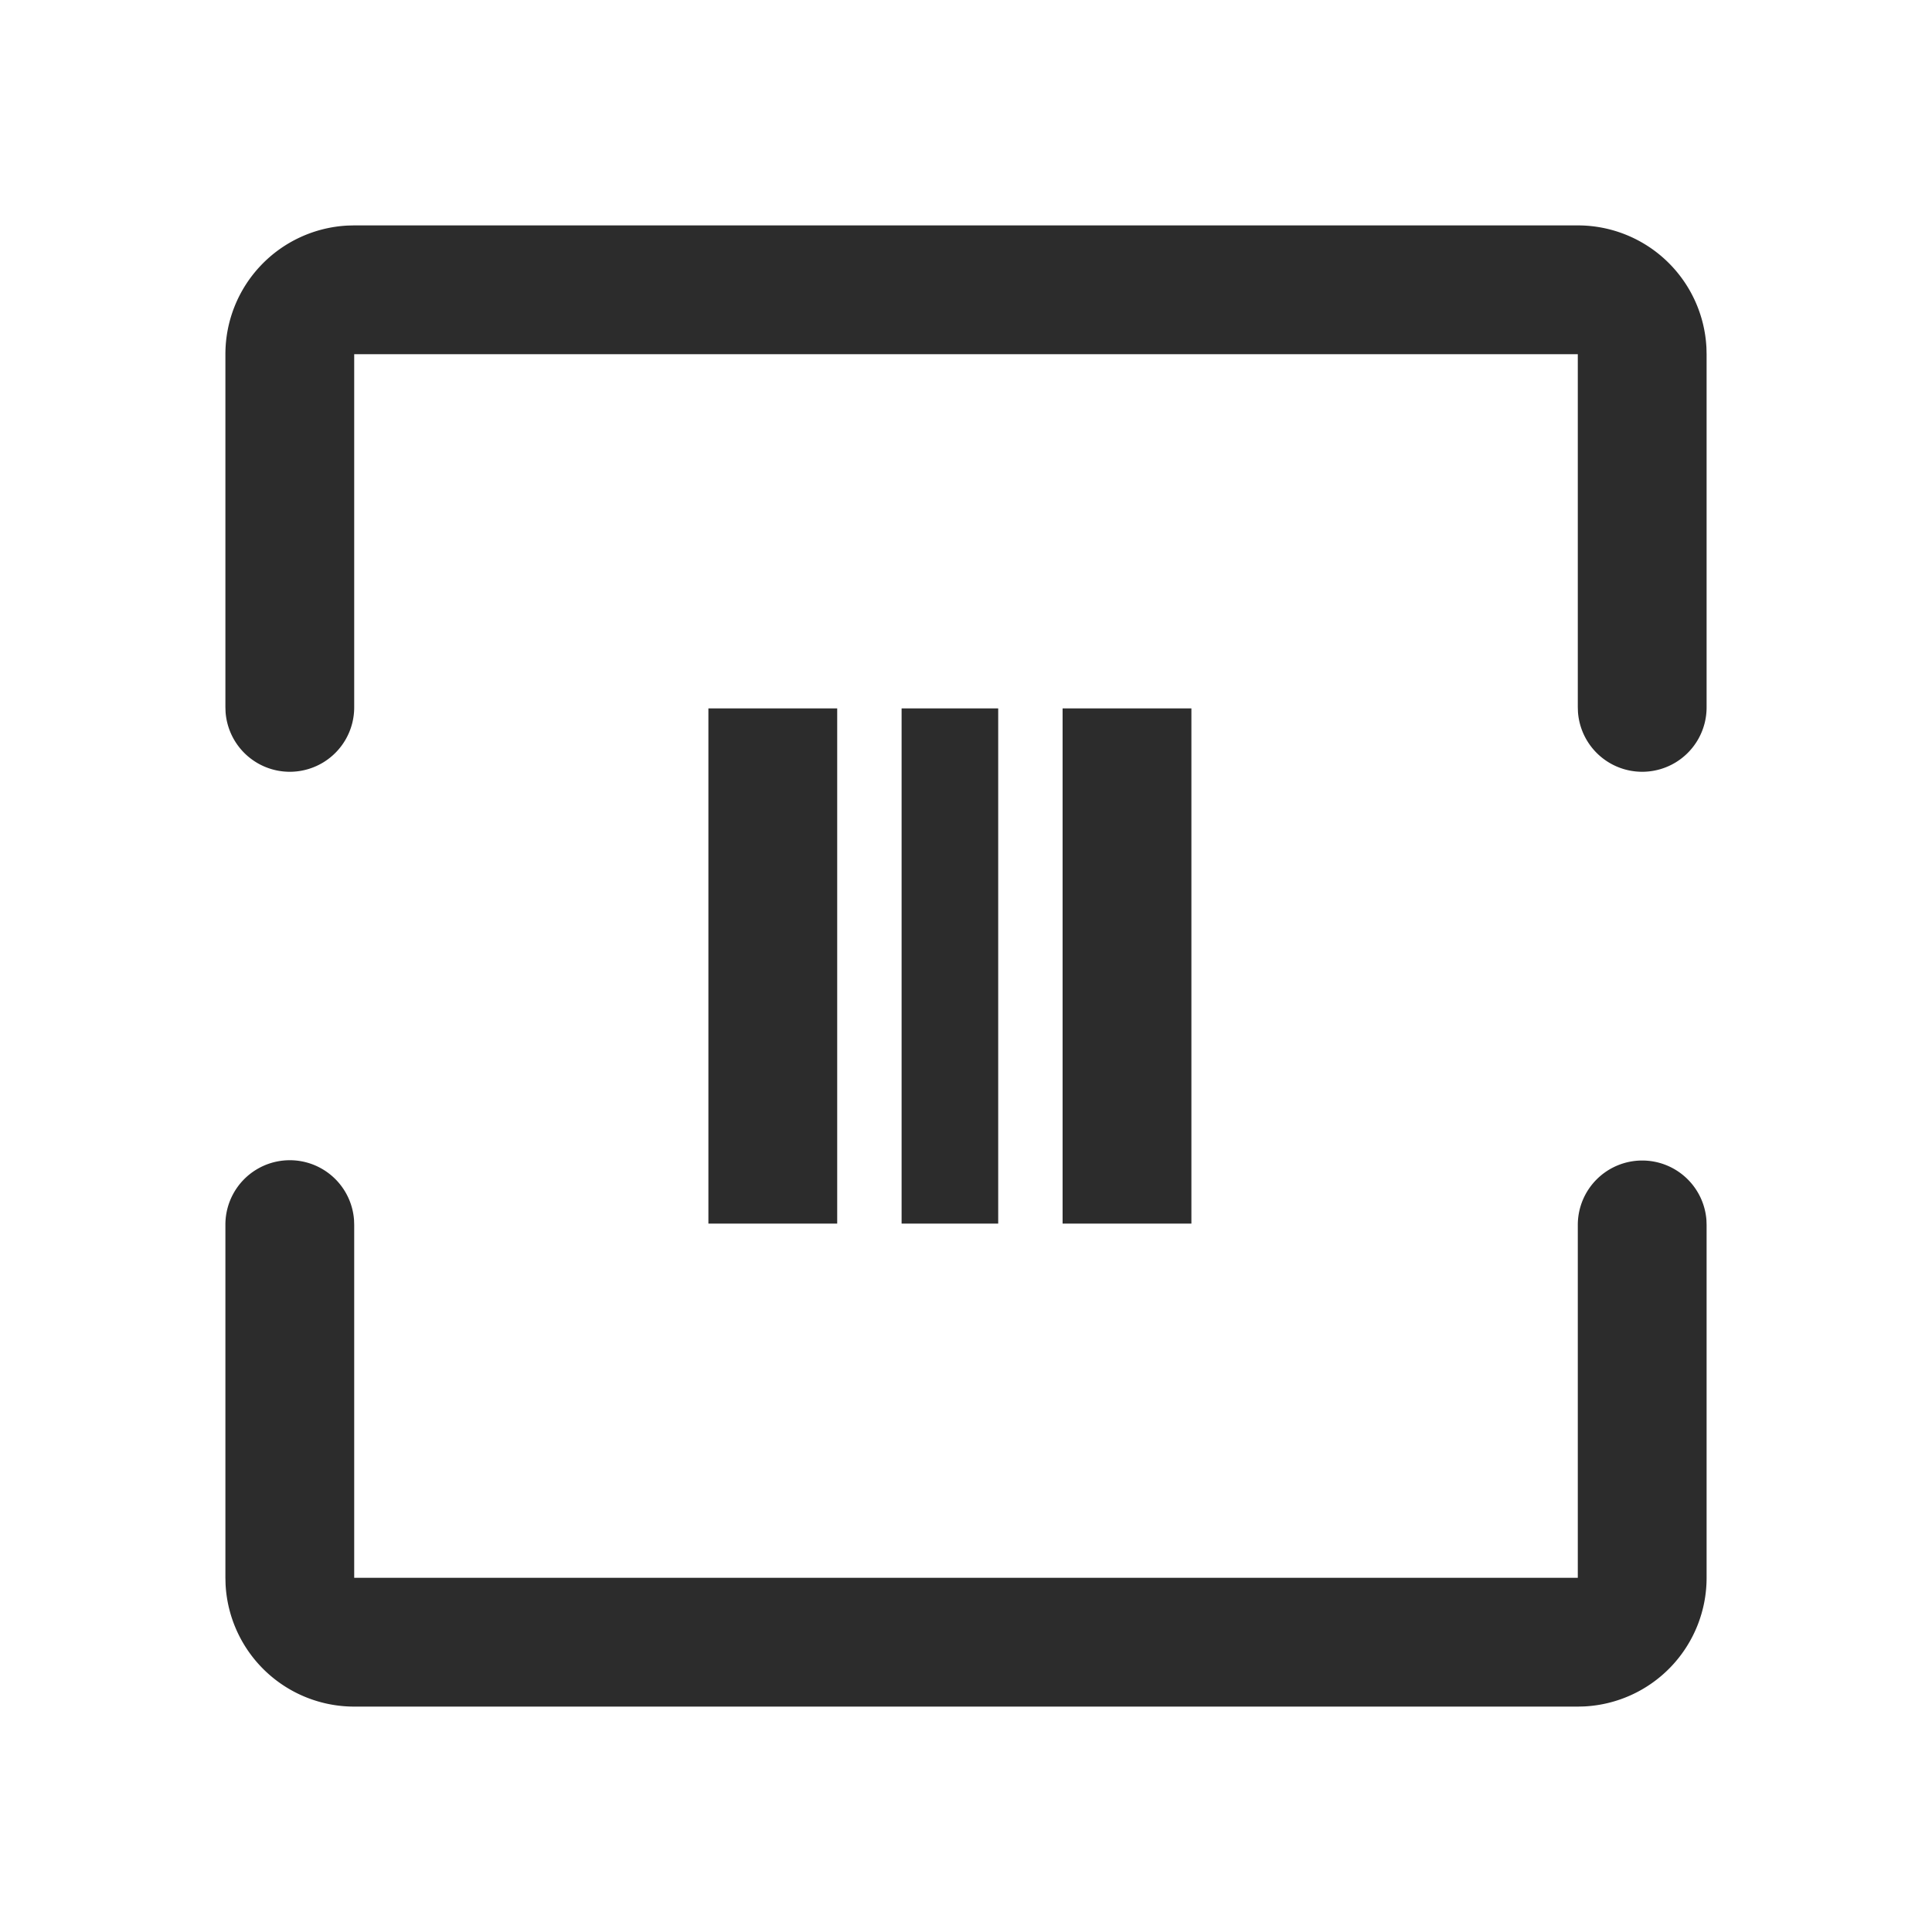
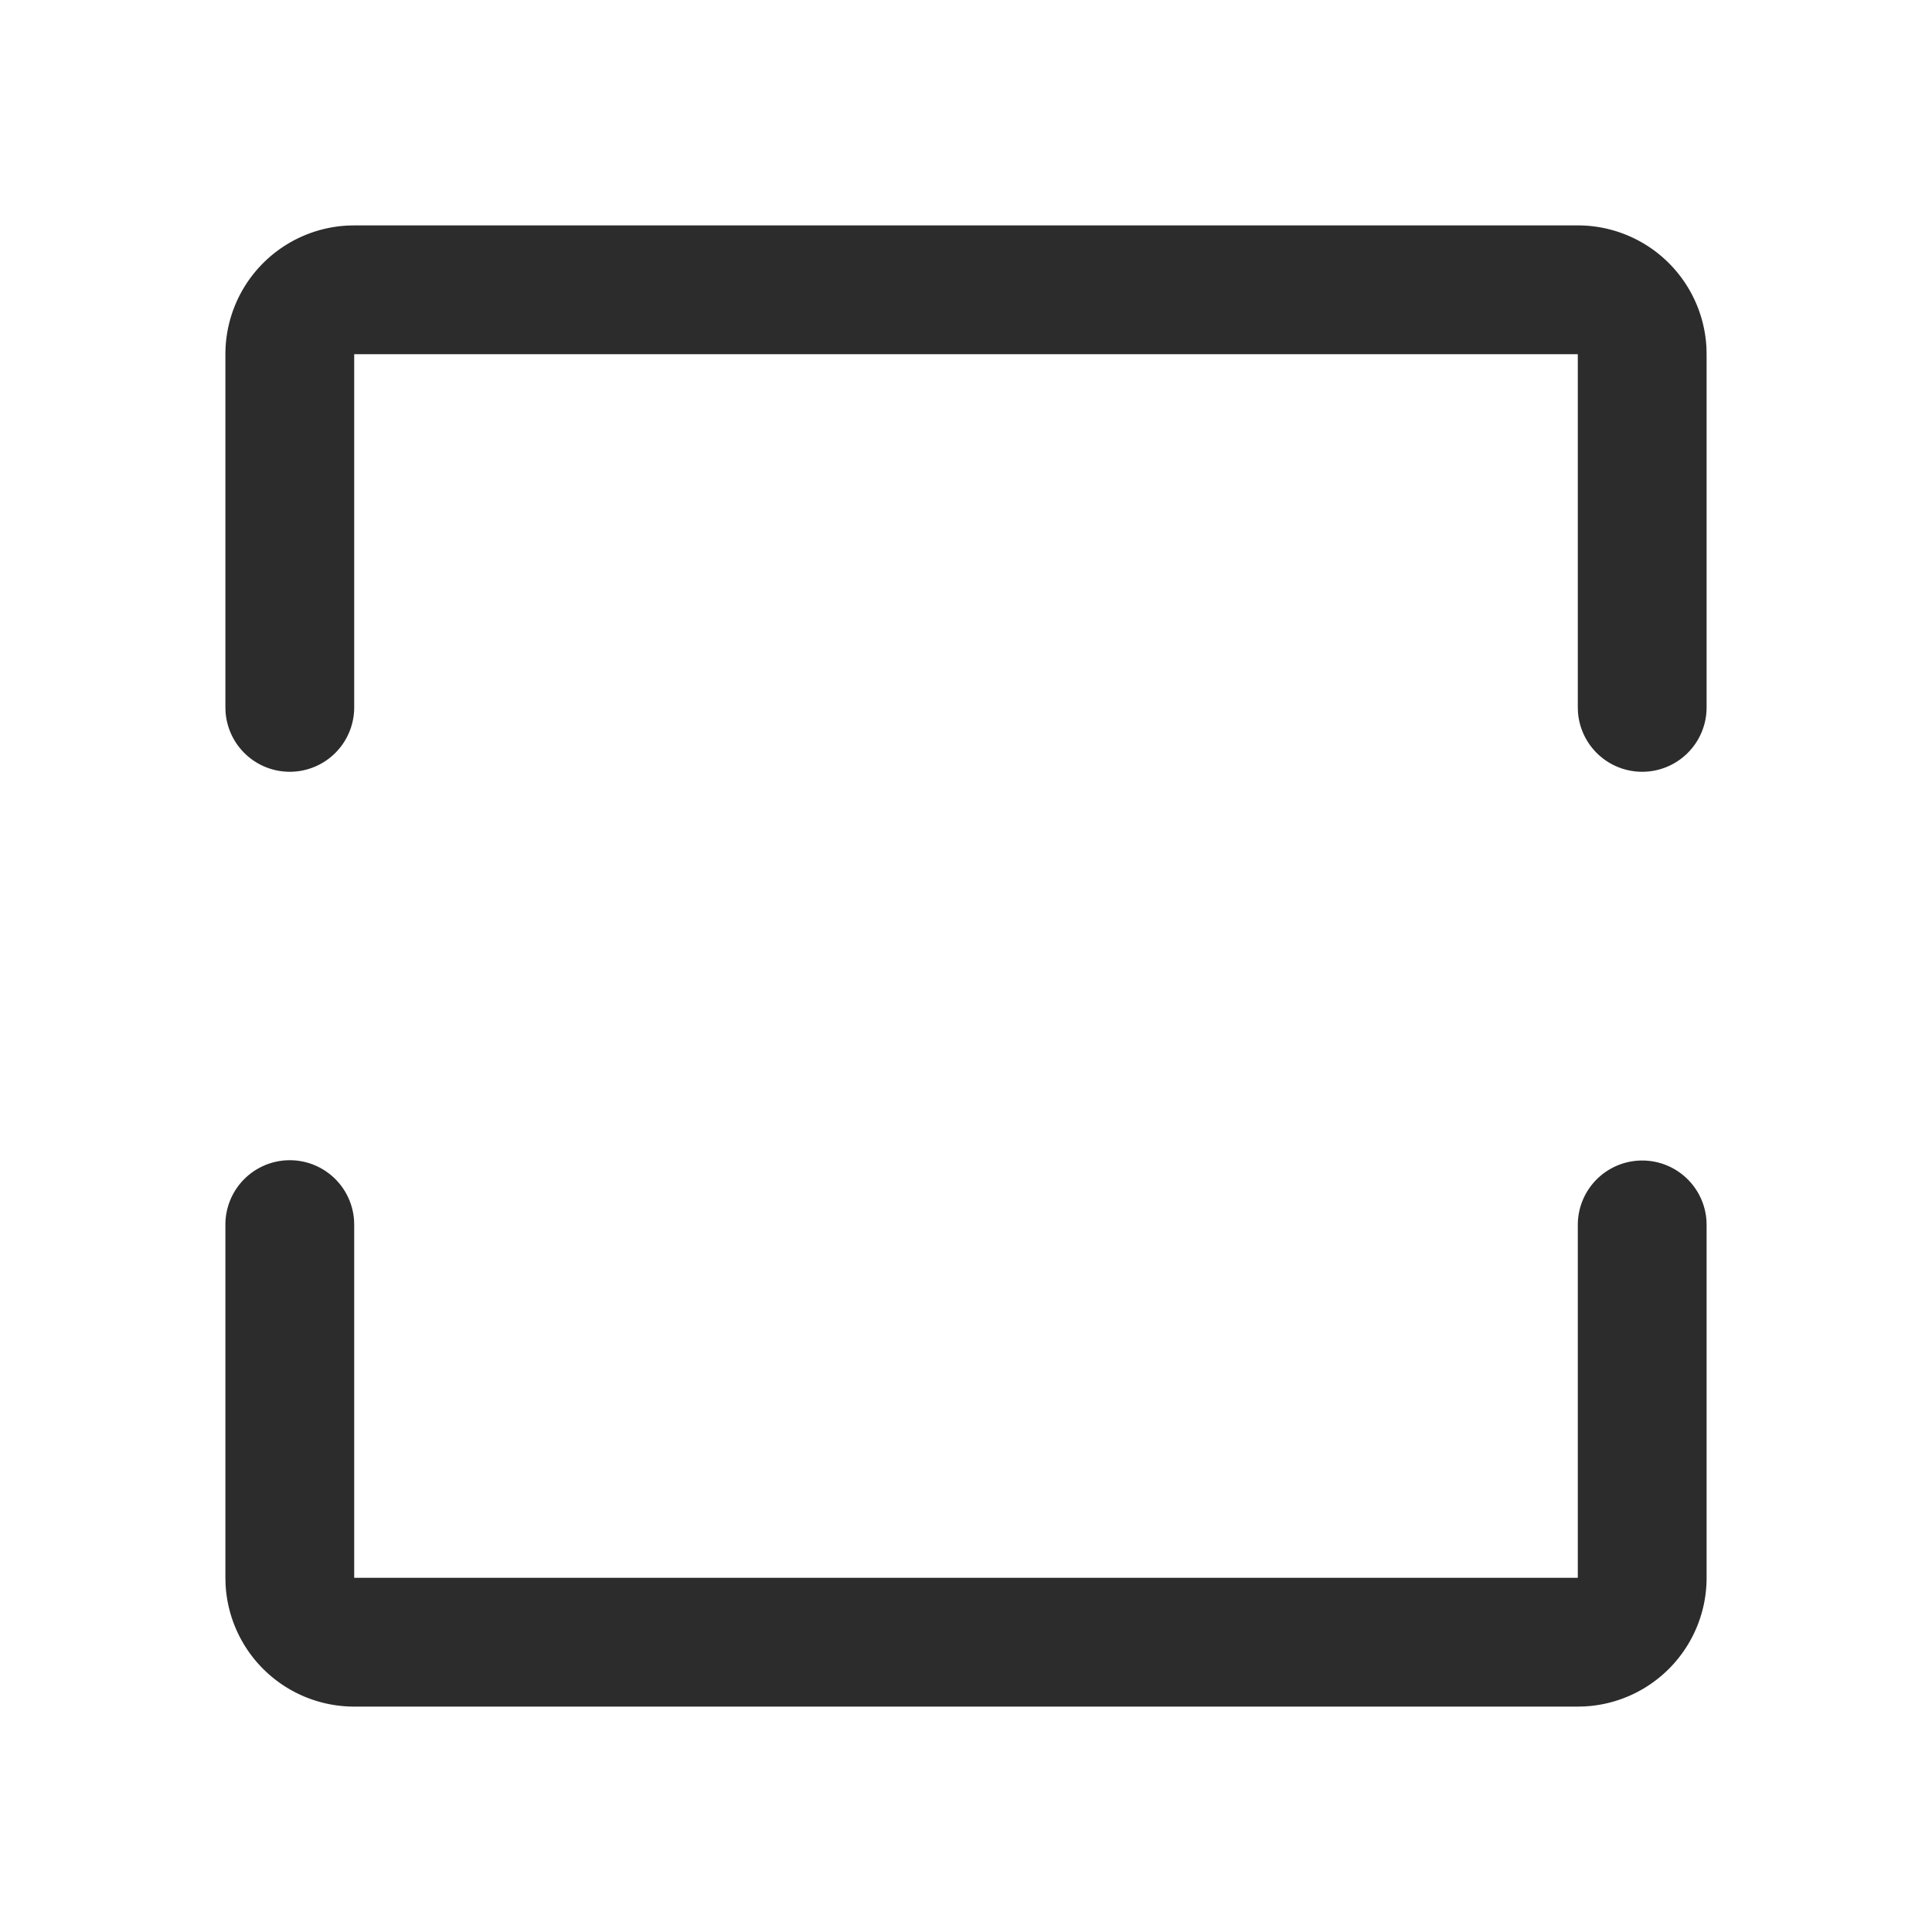
<svg xmlns="http://www.w3.org/2000/svg" t="1687345941809" class="icon" viewBox="0 0 1024 1024" version="1.1" p-id="3885" width="200" height="200">
-   <path d="M443.733 375.467v273.067h-68.267V375.467h68.267z m187.733 0v273.067h-68.267V375.467h68.267z m-102.4 0v273.067h-51.2V375.467h51.2z" fill="#2c2c2c" p-id="3886" />
  <path d="M870.4 615.1a34.133 34.133 0 0 1 34.048 31.573l0.085 2.56V836.267a68.267 68.267 0 0 1-64.853 68.181L836.267 904.533H187.733a68.267 68.267 0 0 1-68.181-64.853L119.467 836.267V649.233a34.133 34.133 0 0 1 68.181-2.56l0.085 2.56V836.267h648.533V649.233a34.133 34.133 0 0 1 34.133-34.133zM836.267 119.467a68.267 68.267 0 0 1 68.181 64.853L904.533 187.733v187.034a34.133 34.133 0 0 1-68.181 2.56l-0.085-2.56V187.733H187.733v187.034a34.133 34.133 0 0 1-68.181 2.56L119.467 374.75V187.733a68.267 68.267 0 0 1 64.853-68.181L187.733 119.467h648.533z" fill="#2c2c2c" p-id="3887" />
</svg>